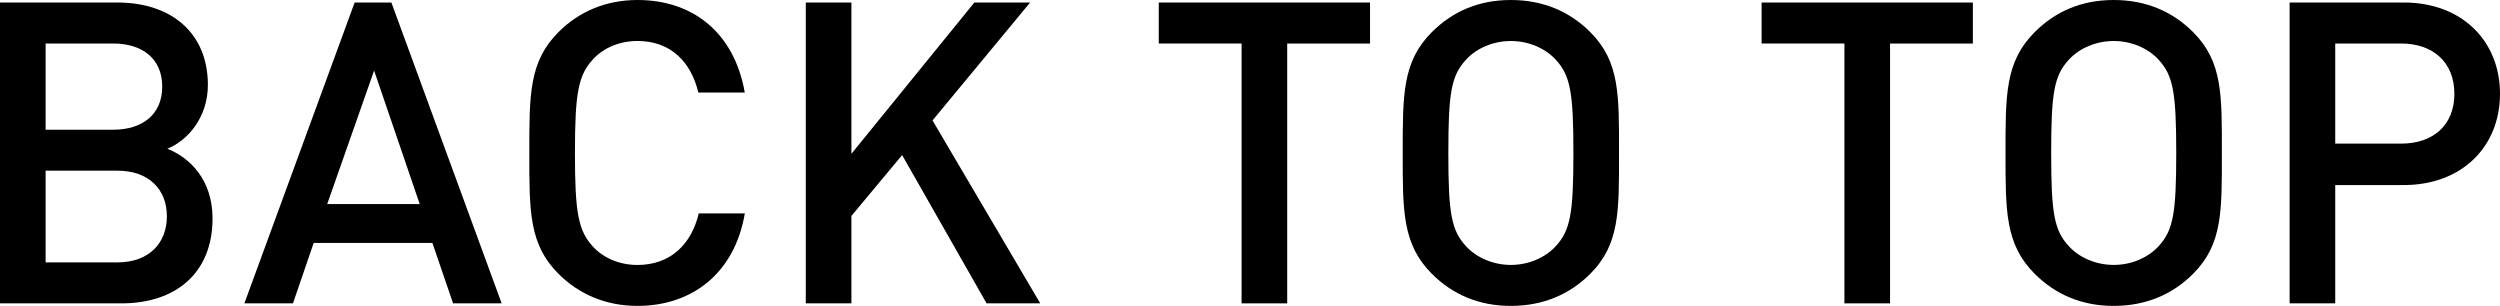
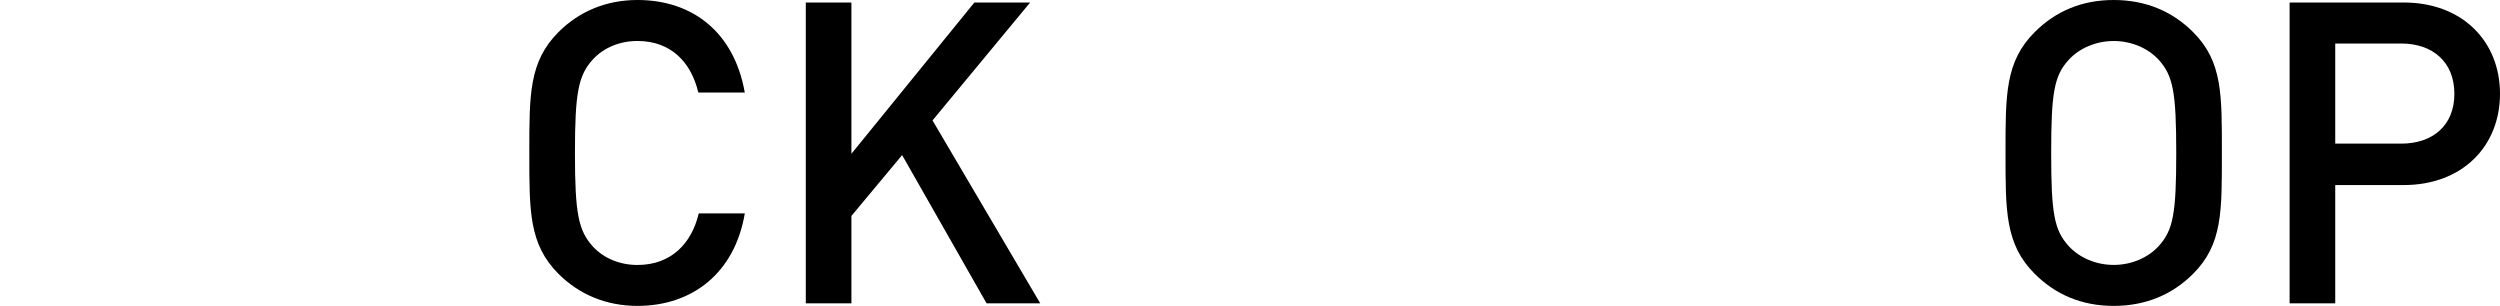
<svg xmlns="http://www.w3.org/2000/svg" id="Слой_1" x="0px" y="0px" width="70.964px" height="8.683px" viewBox="0 0 70.964 8.683" xml:space="preserve">
  <g>
-     <path d="M3.454,8.611H0v-8.54h3.322c1.583,0,2.579,0.9,2.579,2.339c0,0.924-0.576,1.583-1.151,1.811 c0.66,0.264,1.283,0.899,1.283,1.979C6.033,7.772,4.965,8.611,3.454,8.611z M3.214,1.235H1.295v2.447h1.919 c0.828,0,1.391-0.432,1.391-1.224C4.605,1.667,4.042,1.235,3.214,1.235z M3.334,4.845H1.295v2.603h2.039 c0.899,0,1.403-0.551,1.403-1.307C4.737,5.385,4.234,4.845,3.334,4.845z" />
-     <path d="M12.861,8.611l-0.587-1.715h-3.37L8.316,8.611H6.937l3.13-8.54h1.043l3.13,8.54H12.861z M10.619,2.003l-1.331,3.79h2.626 L10.619,2.003z" />
    <path d="M18.095,8.683c-0.888,0-1.655-0.324-2.243-0.911c-0.839-0.84-0.827-1.787-0.827-3.43s-0.012-2.591,0.827-3.43 C16.439,0.324,17.207,0,18.095,0c1.571,0,2.746,0.923,3.046,2.626h-1.319c-0.204-0.863-0.78-1.463-1.727-1.463 c-0.504,0-0.959,0.192-1.259,0.516c-0.42,0.456-0.516,0.947-0.516,2.663c0,1.715,0.096,2.207,0.516,2.663 c0.3,0.324,0.755,0.516,1.259,0.516c0.947,0,1.535-0.6,1.739-1.463h1.308C20.853,7.76,19.642,8.683,18.095,8.683z" />
    <path d="M28.005,8.611l-2.398-4.209l-1.439,1.727v2.482h-1.295v-8.54h1.295v4.294l3.49-4.294h1.583L26.47,3.418l3.058,5.193H28.005 z" />
-     <path d="M36.538,1.235v7.376h-1.295V1.235h-2.351V0.072h5.997v1.164H36.538z" />
-     <path d="M45.141,7.772c-0.587,0.587-1.343,0.911-2.254,0.911c-0.912,0-1.655-0.324-2.243-0.911c-0.839-0.84-0.827-1.787-0.827-3.43 s-0.012-2.591,0.827-3.43C41.231,0.324,41.975,0,42.887,0c0.911,0,1.667,0.324,2.254,0.912c0.84,0.839,0.816,1.787,0.816,3.43 S45.981,6.932,45.141,7.772z M44.158,1.691c-0.3-0.324-0.768-0.527-1.271-0.527c-0.504,0-0.972,0.204-1.271,0.527 c-0.42,0.456-0.504,0.936-0.504,2.651c0,1.715,0.084,2.195,0.504,2.65c0.3,0.324,0.768,0.528,1.271,0.528 c0.503,0,0.971-0.204,1.271-0.528c0.42-0.456,0.504-0.936,0.504-2.65C44.662,2.626,44.578,2.147,44.158,1.691z" />
-     <path d="M53.65,1.235v7.376h-1.295V1.235h-2.351V0.072h5.997v1.164H53.65z" />
    <path d="M62.253,7.772c-0.587,0.587-1.343,0.911-2.254,0.911c-0.912,0-1.655-0.324-2.243-0.911c-0.84-0.84-0.828-1.787-0.828-3.43 s-0.012-2.591,0.828-3.43C58.343,0.324,59.087,0,59.999,0c0.911,0,1.667,0.324,2.254,0.912c0.84,0.839,0.816,1.787,0.816,3.43 S63.093,6.932,62.253,7.772z M61.27,1.691c-0.3-0.324-0.768-0.527-1.271-0.527c-0.504,0-0.972,0.204-1.271,0.527 c-0.42,0.456-0.504,0.936-0.504,2.651c0,1.715,0.084,2.195,0.504,2.65c0.3,0.324,0.768,0.528,1.271,0.528 c0.503,0,0.971-0.204,1.271-0.528c0.42-0.456,0.504-0.936,0.504-2.65C61.773,2.626,61.689,2.147,61.27,1.691z" />
    <path d="M68.23,5.253h-1.943v3.358h-1.295v-8.54h3.238c1.667,0,2.734,1.104,2.734,2.591S69.897,5.253,68.23,5.253z M68.158,1.235 h-1.871v2.842h1.871c0.899,0,1.511-0.516,1.511-1.415S69.058,1.235,68.158,1.235z" />
  </g>
</svg>